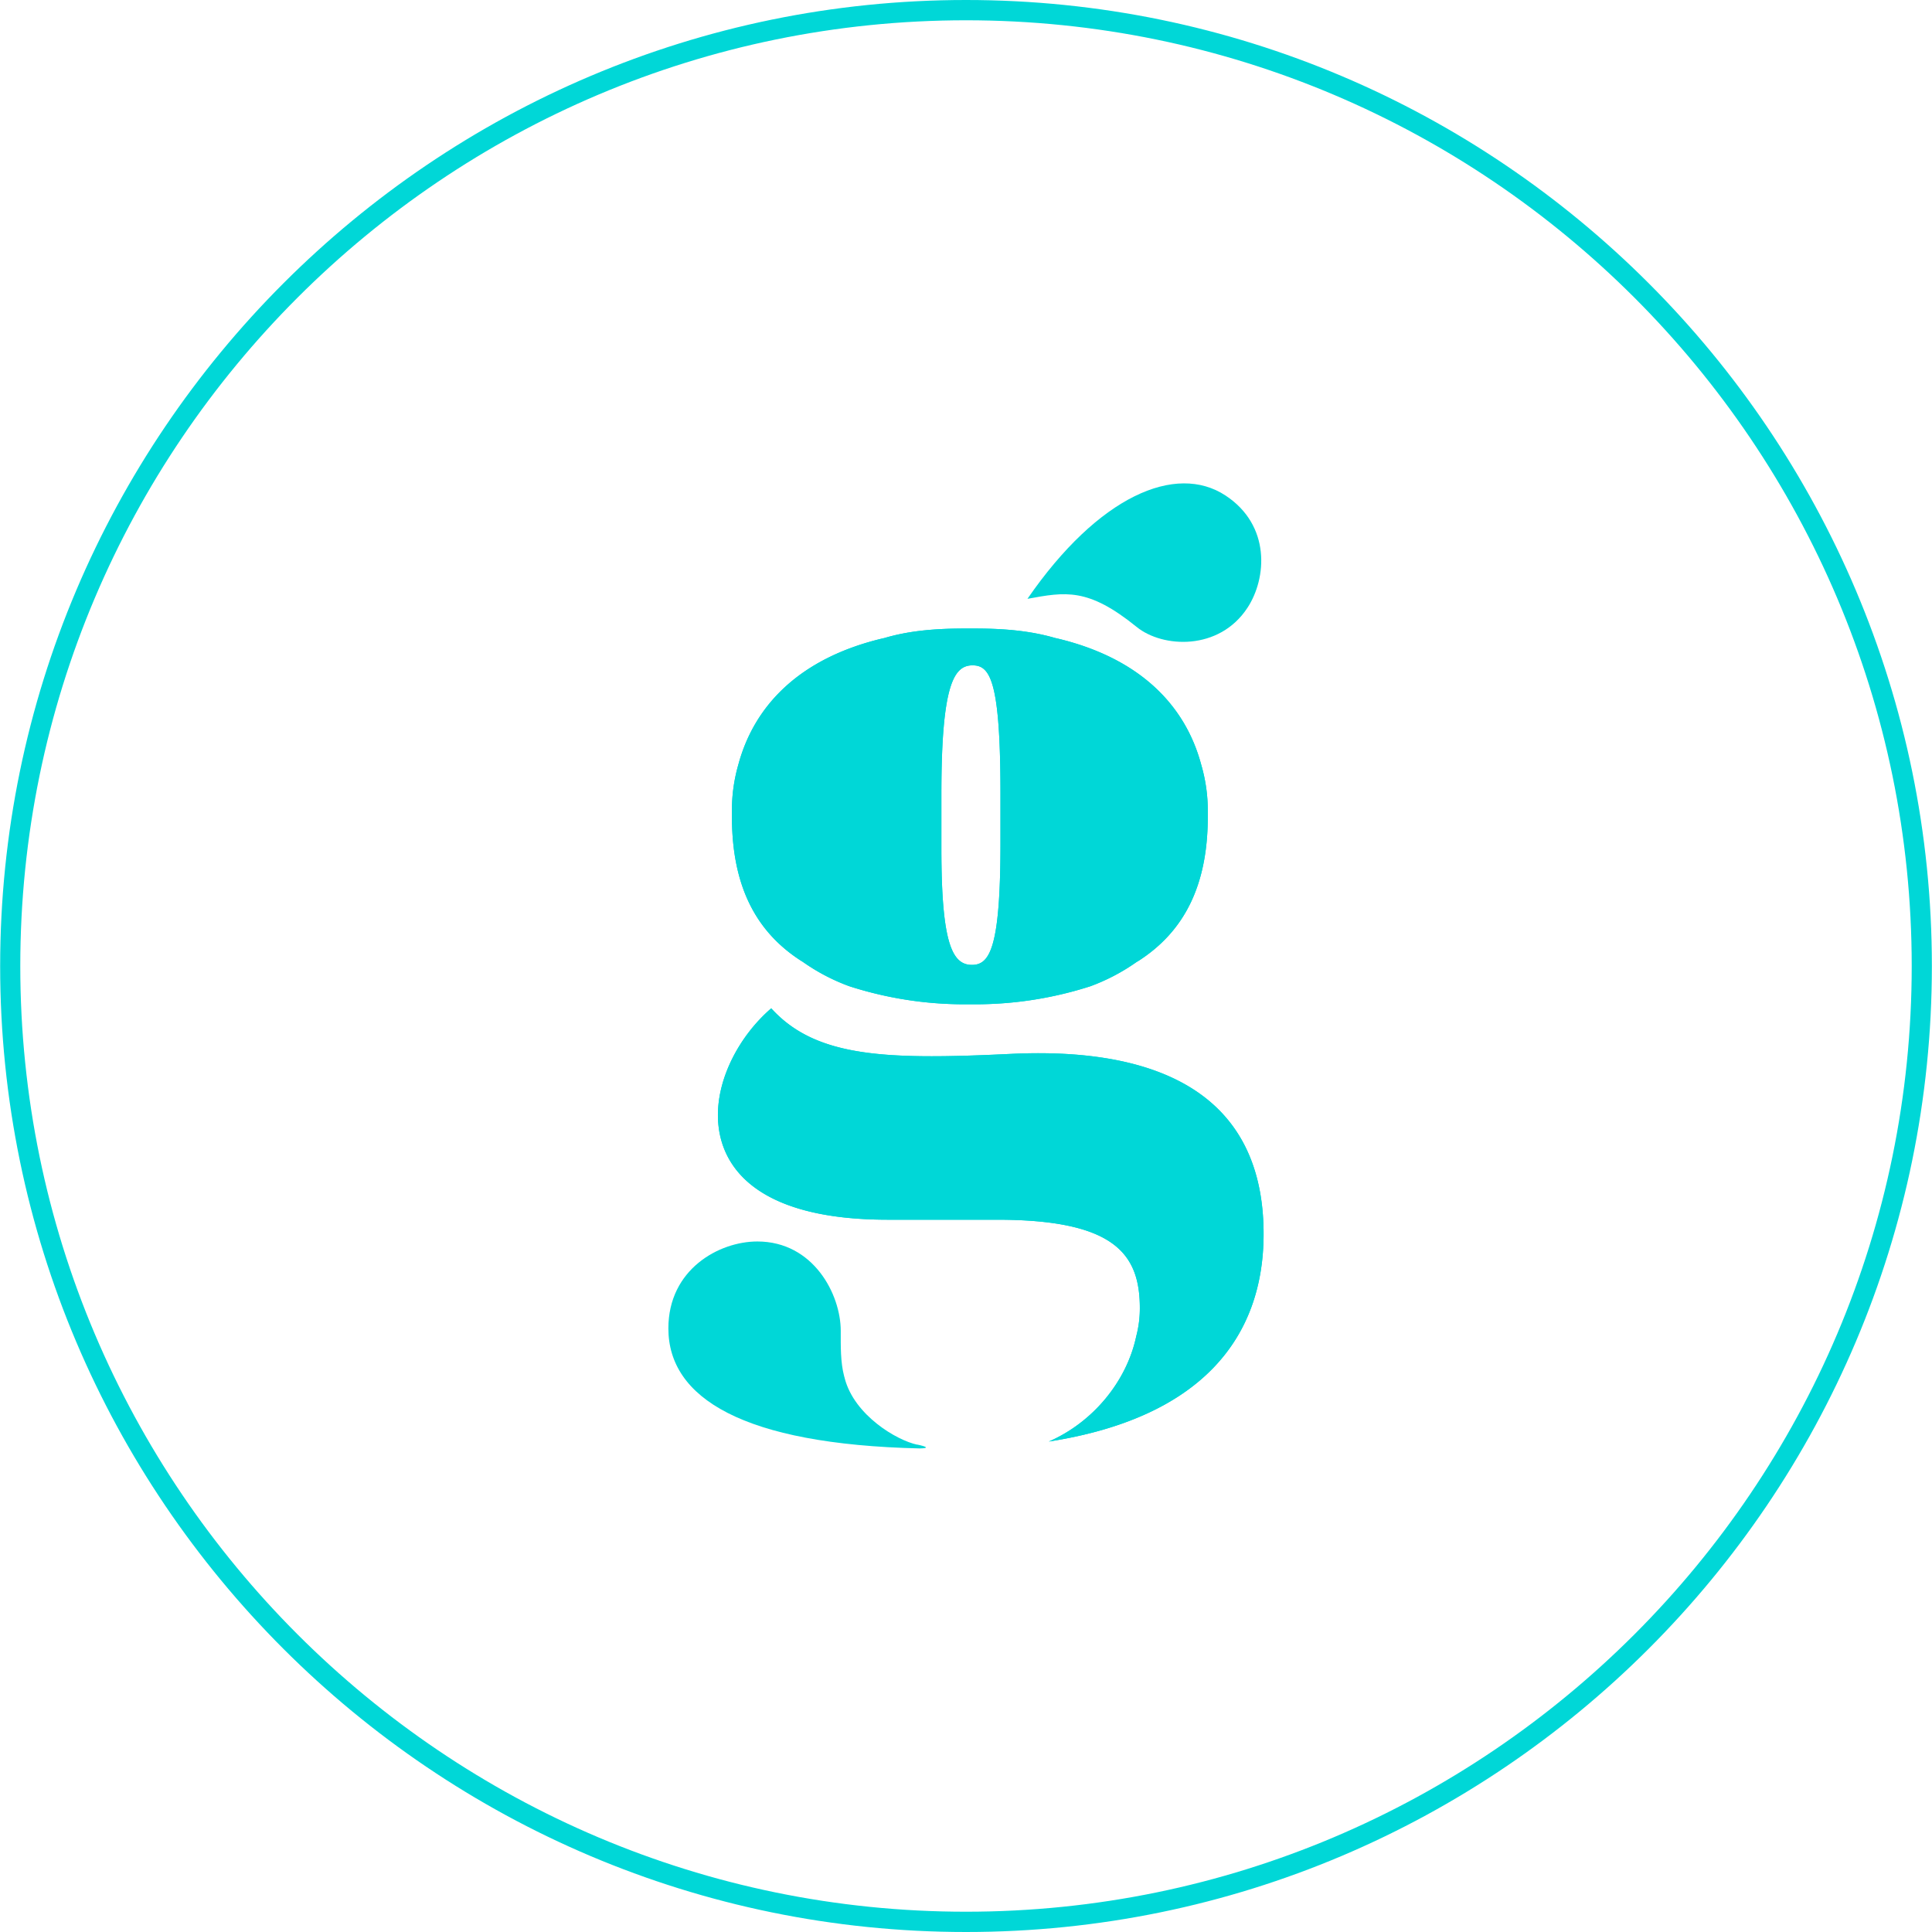
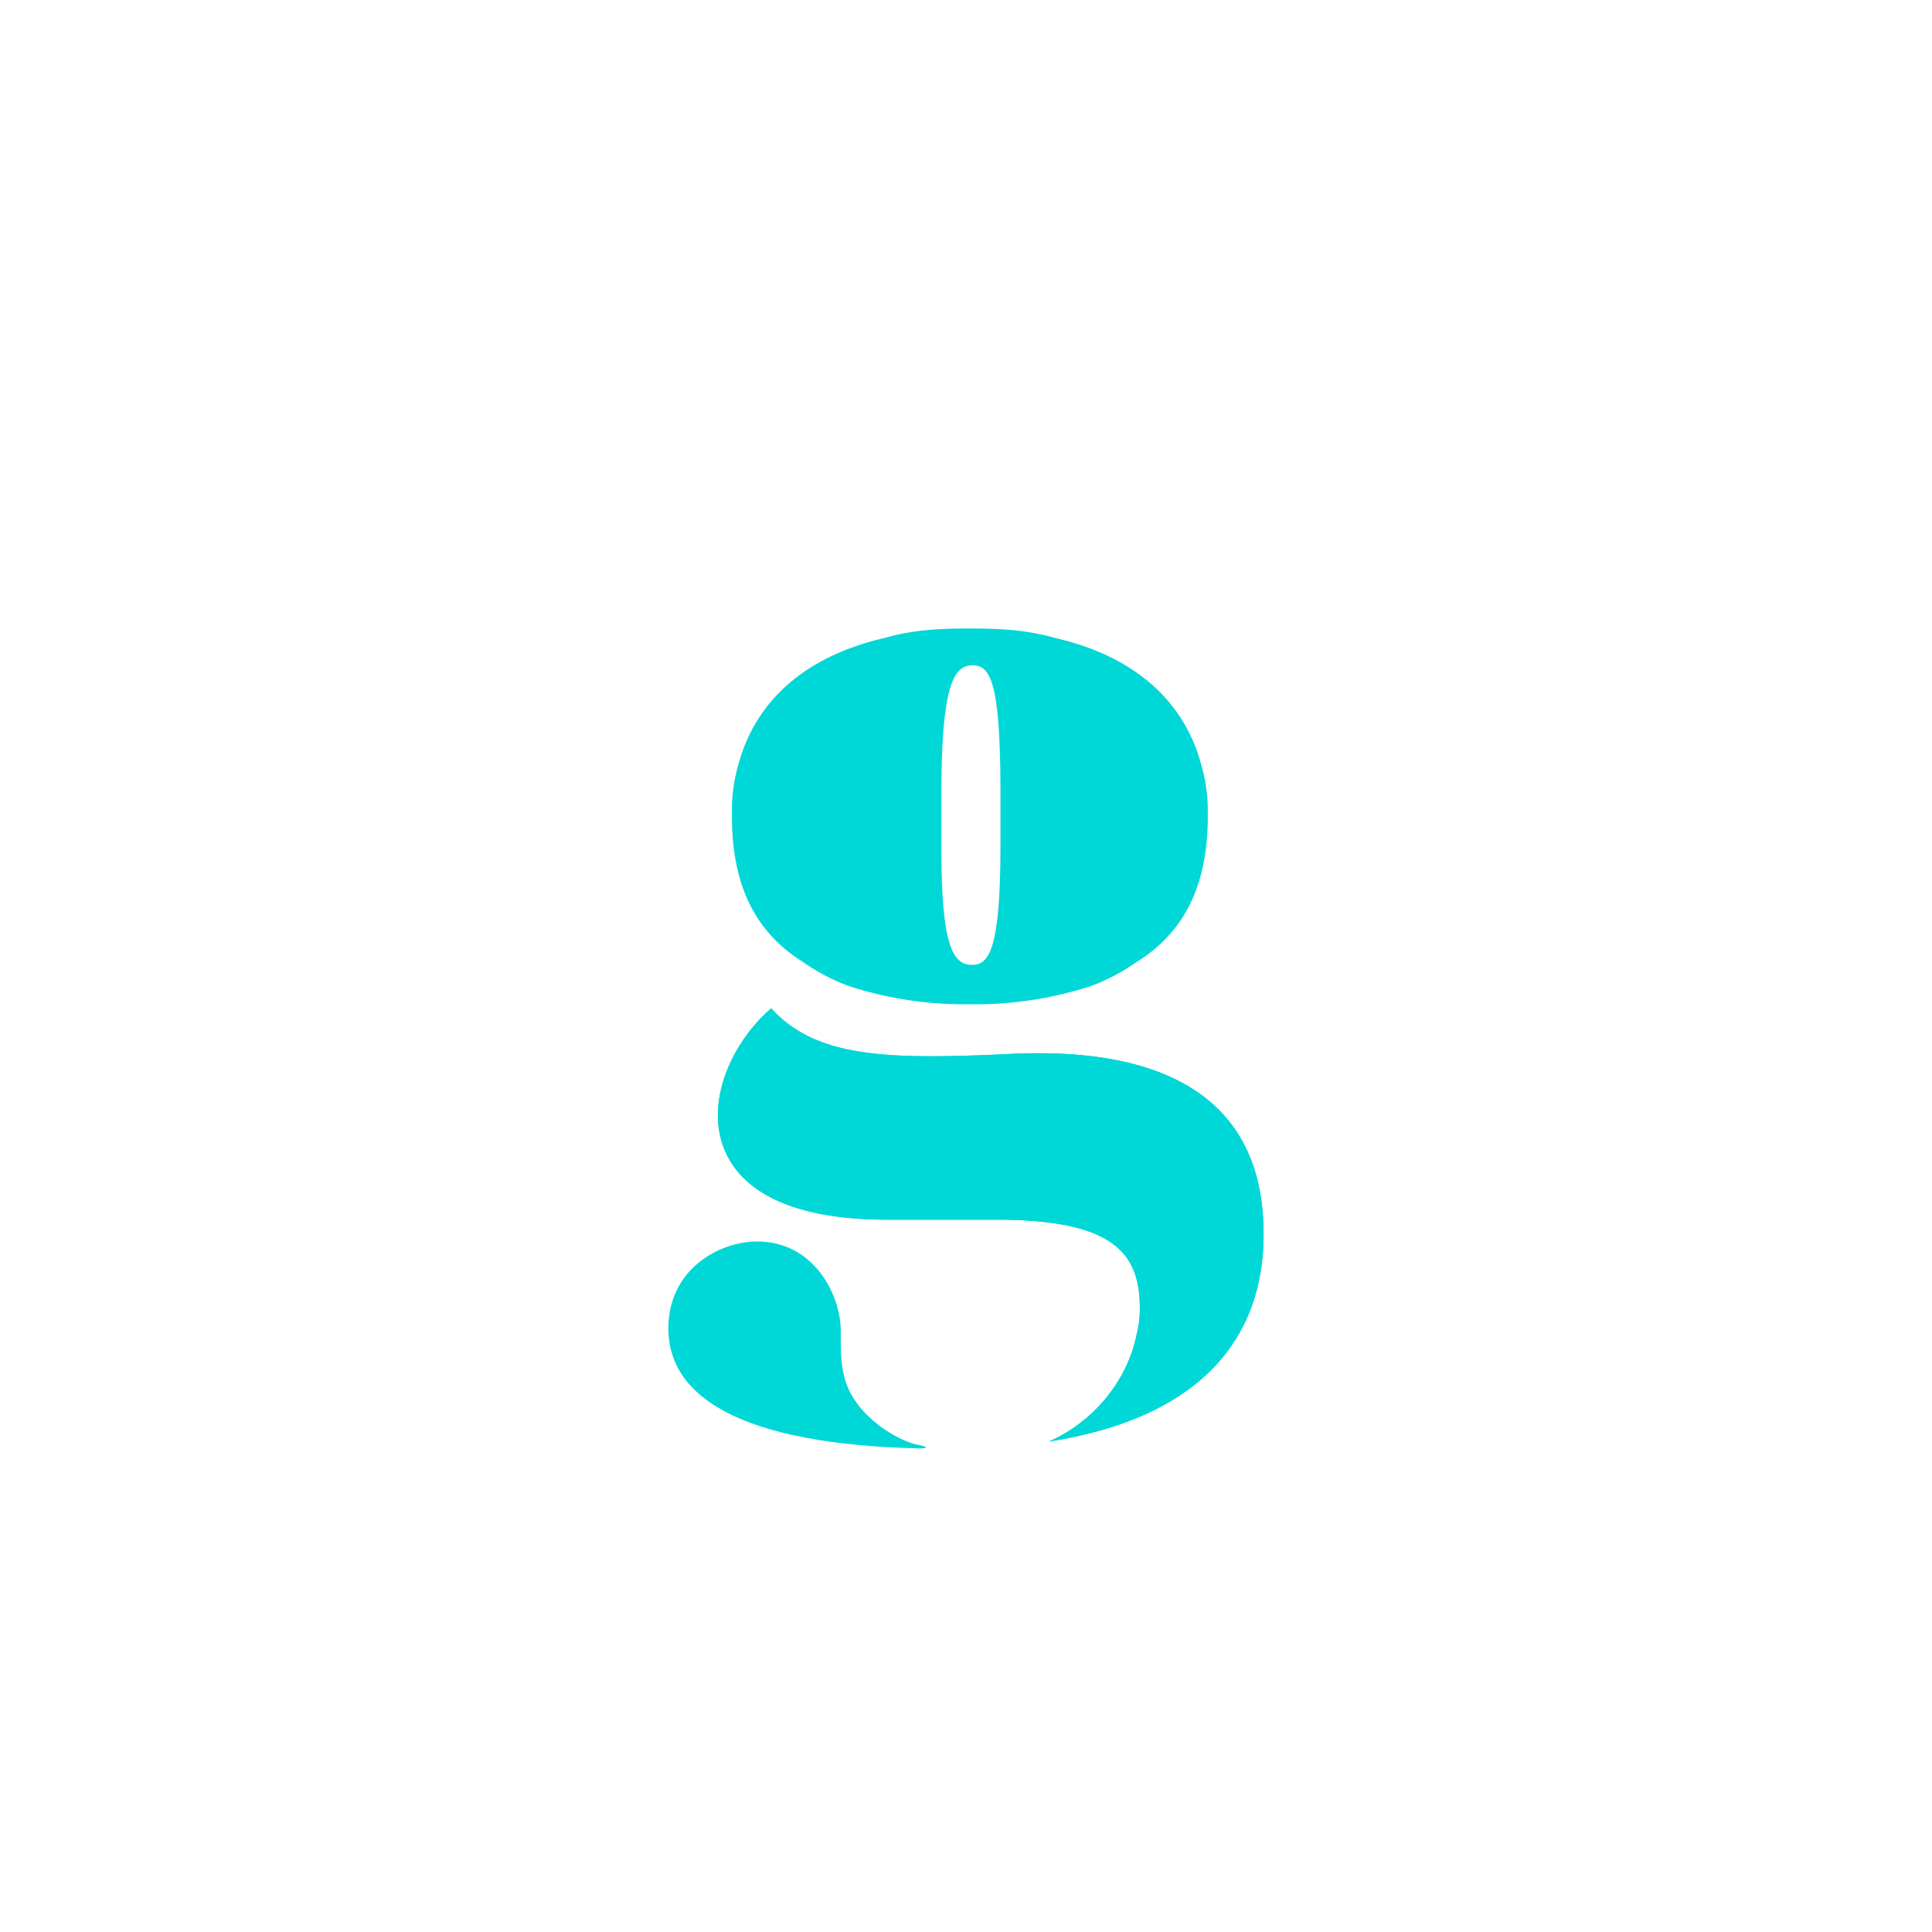
<svg xmlns="http://www.w3.org/2000/svg" id="Capa_1" data-name="Capa 1" viewBox="0 0 600.09 600.09">
  <defs>
    <style>.cls-1,.cls-2{fill:#00d7d7;}.cls-1{fill-rule:evenodd;}</style>
  </defs>
  <path class="cls-1" d="M375.15,252.18a50.94,50.94,0,0,0-2.06-14.71c-5-18.69-19.43-33.25-45.08-39.25l-.08,0c-7.07-2.07-14.83-3-25.14-3-.51,0-1,0-1.56,0s-1,0-1.57,0c-10.31,0-18.07.9-25.12,3l-.07,0c-25.66,6-40.1,20.56-45.13,39.25a51.33,51.33,0,0,0-2,14.71v1.39c0,21.21,7.12,35.68,21.62,44.95.15.09.34.19.49.3a61.63,61.63,0,0,0,14.36,7.51,116.5,116.5,0,0,0,35.8,5.61c.54,0,1.08,0,1.64,0s1.1,0,1.65,0a116.75,116.75,0,0,0,35.8-5.61A62,62,0,0,0,353,298.82c.17-.11.36-.21.52-.3,14.49-9.27,21.63-23.74,21.63-44.95,0-.26,0-.53,0-.8s0-.39,0-.59M310.75,262c0,32.7-3.42,37.7-8.87,37.7-6.06,0-9.48-6.57-9.48-36.13v-17c0-34.26,4-39.91,9.69-39.91,5.43,0,8.66,4.74,8.66,39.91Z" />
  <path class="cls-1" d="M284.91,448.73c-6.48-1.38-19.49-9.16-22.51-20.52,0-.14-.07-.27-.1-.41s-.07-.21-.1-.33h0c-1.16-4.4-1.06-9.31-1.06-14.11,0-11.29-8.46-27.75-25.91-27.75-11.88,0-27.63,8.64-27.63,27,0,21.63,23.18,36,78,37.28,3-.05,2.56-.5-.69-1.2" />
-   <path class="cls-1" d="M319.13,186c22.13-32.08,46.12-42.18,61.48-32.12,14.16,9.28,12.87,25.75,6.86,34.9-8.79,13.43-26.36,12.5-34.42,5.95C337.91,182.45,330.91,183.85,319.13,186Z" />
-   <path class="cls-1" d="M375.15,252.18a50.94,50.94,0,0,0-2.06-14.71c-5-18.69-19.43-33.25-45.08-39.25l-.08,0c-7.07-2.07-14.83-3-25.14-3-.51,0-1,0-1.56,0s-1,0-1.57,0c-10.31,0-18.07.9-25.12,3l-.07,0c-25.66,6-40.1,20.56-45.13,39.25a51.33,51.33,0,0,0-2,14.71v1.39c0,21.21,7.12,35.68,21.62,44.95.15.09.34.19.49.3a61.63,61.63,0,0,0,14.36,7.51,116.5,116.5,0,0,0,35.8,5.61c.54,0,1.08,0,1.64,0s1.1,0,1.65,0a116.75,116.75,0,0,0,35.8-5.61A62,62,0,0,0,353,298.82c.17-.11.36-.21.52-.3,14.49-9.27,21.63-23.74,21.63-44.95,0-.26,0-.53,0-.8s0-.39,0-.59M310.75,262c0,32.7-3.42,37.7-8.87,37.7-6.06,0-9.48-6.57-9.48-36.13v-17c0-34.26,4-39.91,9.69-39.91,5.43,0,8.66,4.74,8.66,39.91Z" />
  <path class="cls-1" d="M314.06,327.34c-38.93,1.88-60.63,1.14-74.51-14.15-9.63,8.32-16.56,21.14-16.56,33.15,0,15.4,11.16,32.51,52.77,32.51h33.88c36.71,0,44.4,10.74,44.4,27.49a33.85,33.85,0,0,1-1.12,8.71c-3,14.16-13.56,26.78-27.15,32.7,47.28-7.37,66.71-32.15,66.71-64.47,0-47.53-39-57.83-78.42-55.94" />
  <path class="cls-1" d="M314.06,327.34c-38.93,1.88-60.63,1.14-74.51-14.15-9.63,8.32-16.56,21.14-16.56,33.15,0,15.4,11.16,32.51,52.77,32.51h33.88c36.71,0,44.4,10.74,44.4,27.49a33.85,33.85,0,0,1-1.12,8.71c-3,14.16-13.56,26.78-27.15,32.7,47.28-7.37,66.71-32.15,66.71-64.47,0-47.53-39-57.83-78.42-55.94" />
-   <path class="cls-2" d="M300.05,600.09c-165.45,0-300-134.6-300-300S134.6,0,300.05,0s300,134.6,300,300.05S465.49,600.09,300.05,600.09Zm0-593.79C138.07,6.3,6.3,138.07,6.3,300.05S138.07,593.79,300.05,593.79,593.79,462,593.79,300.05,462,6.3,300.05,6.3Z" />
</svg>